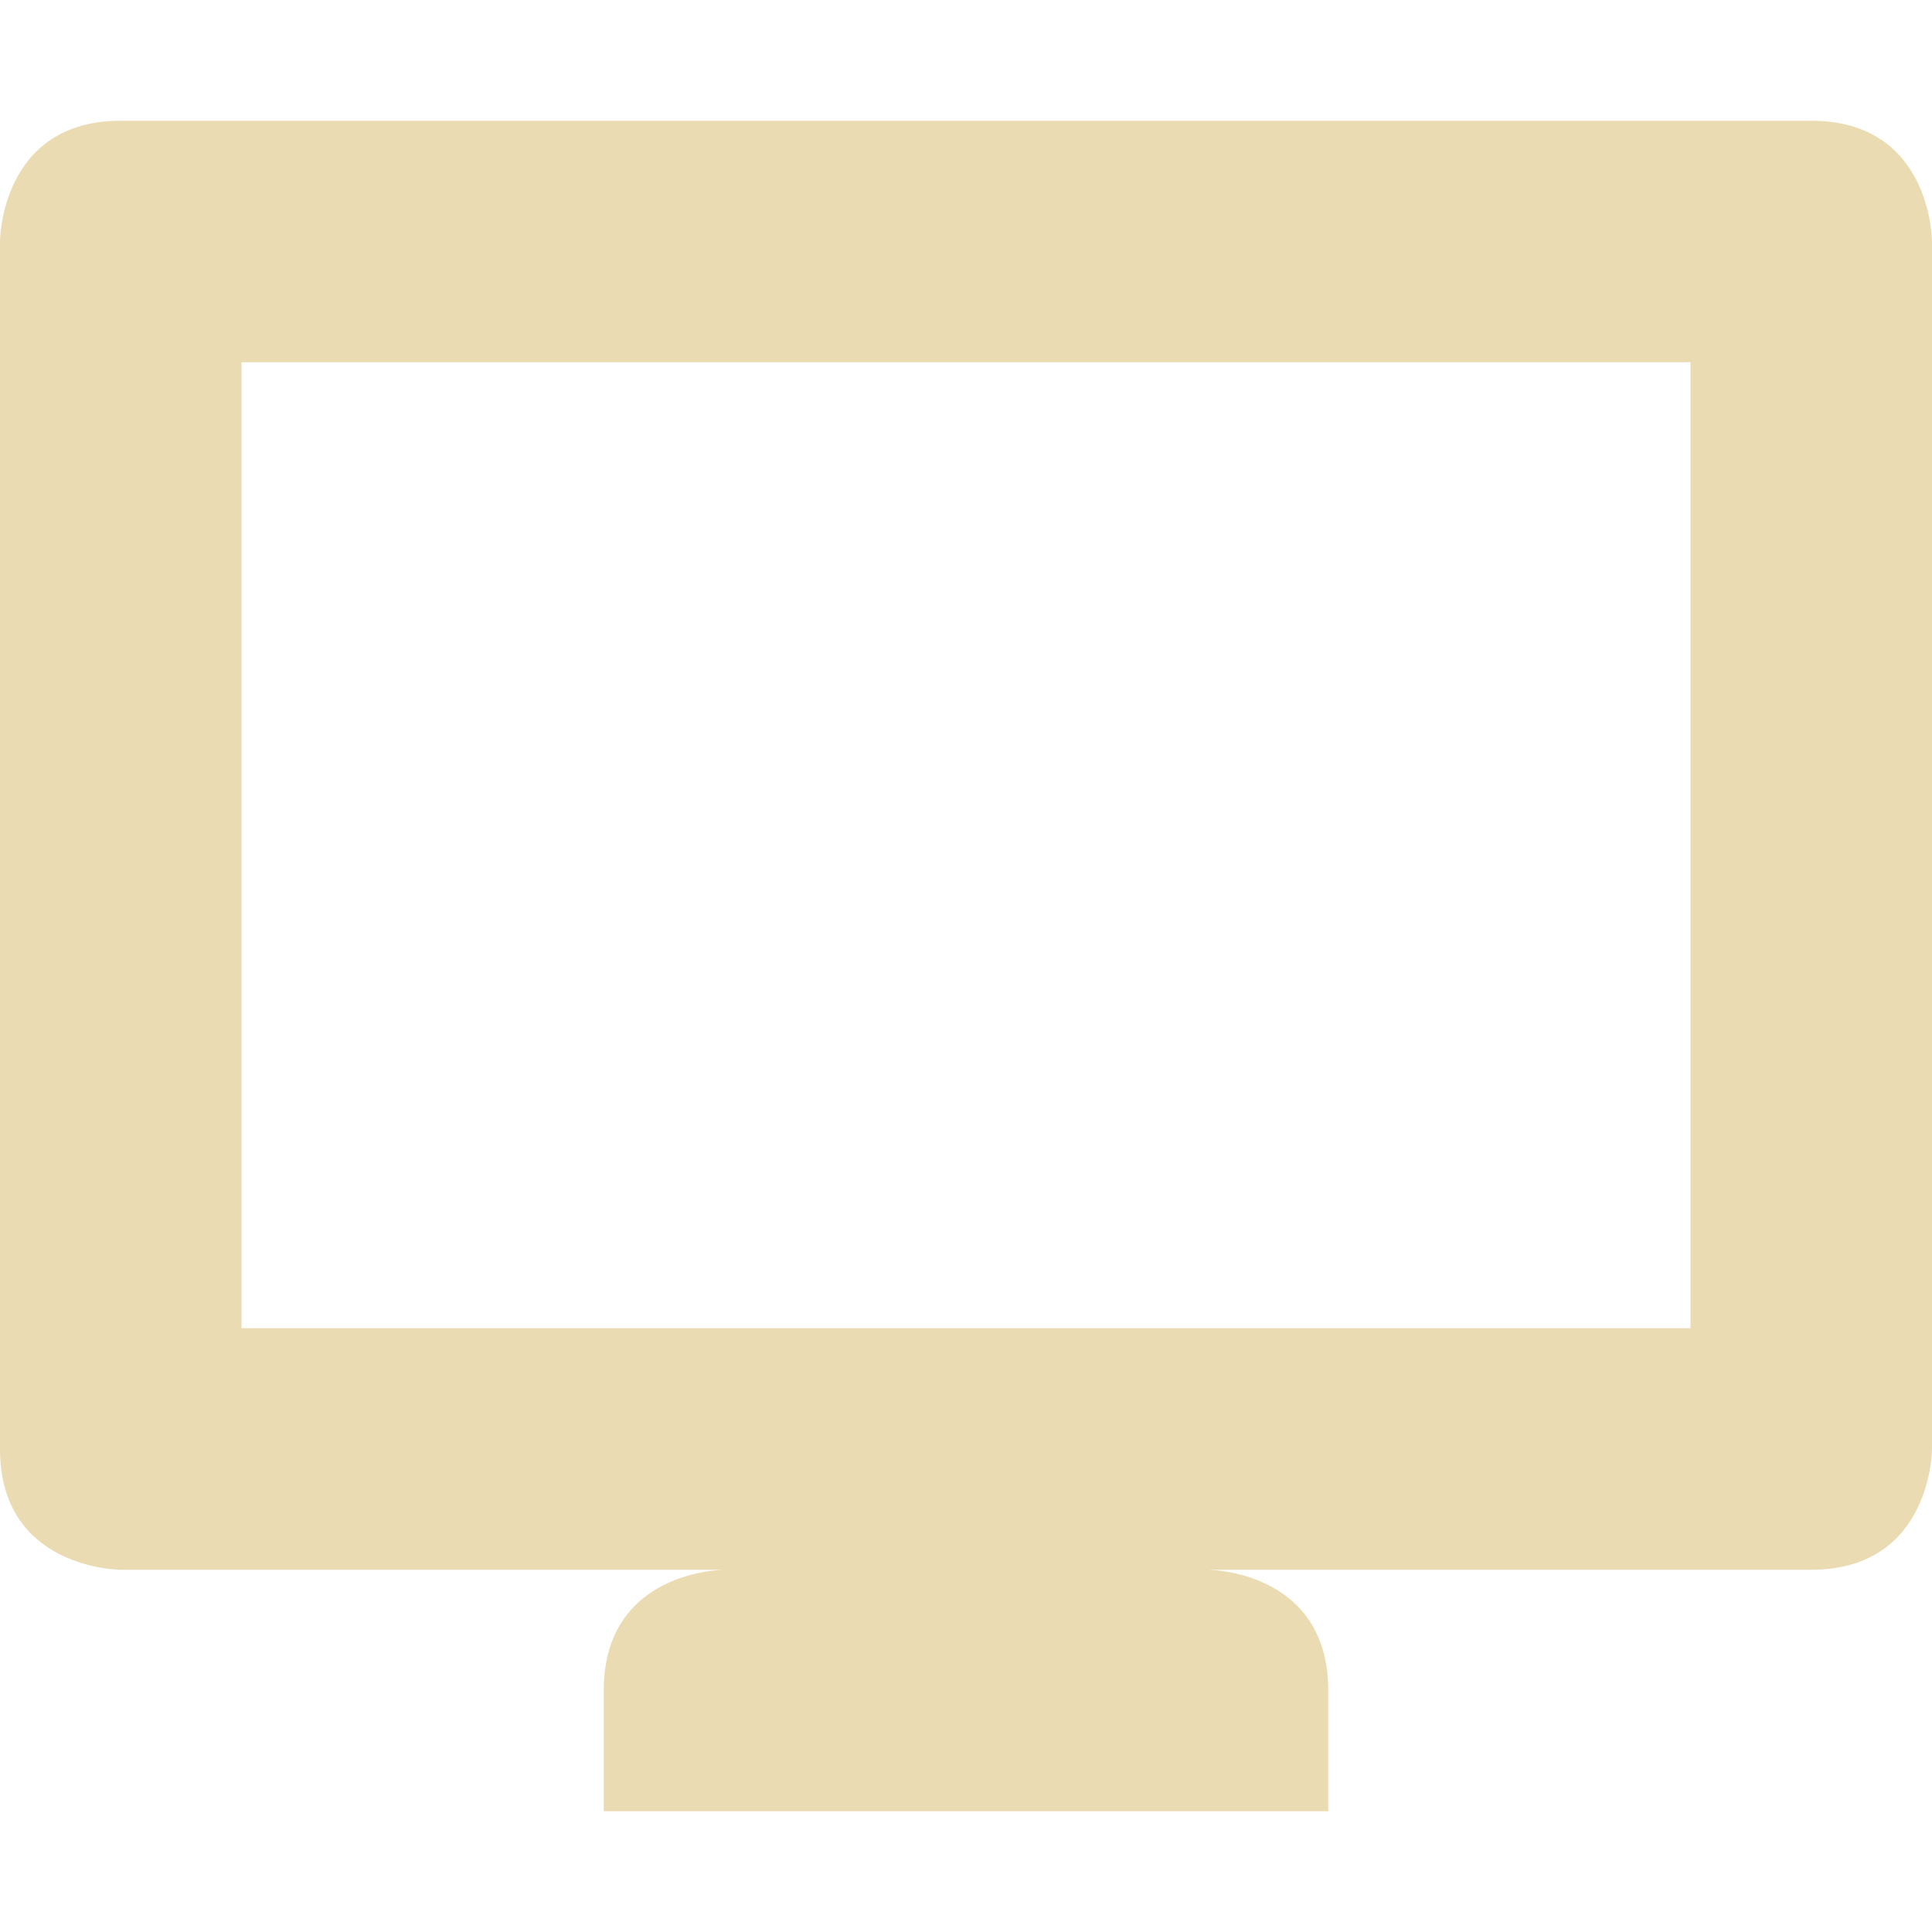
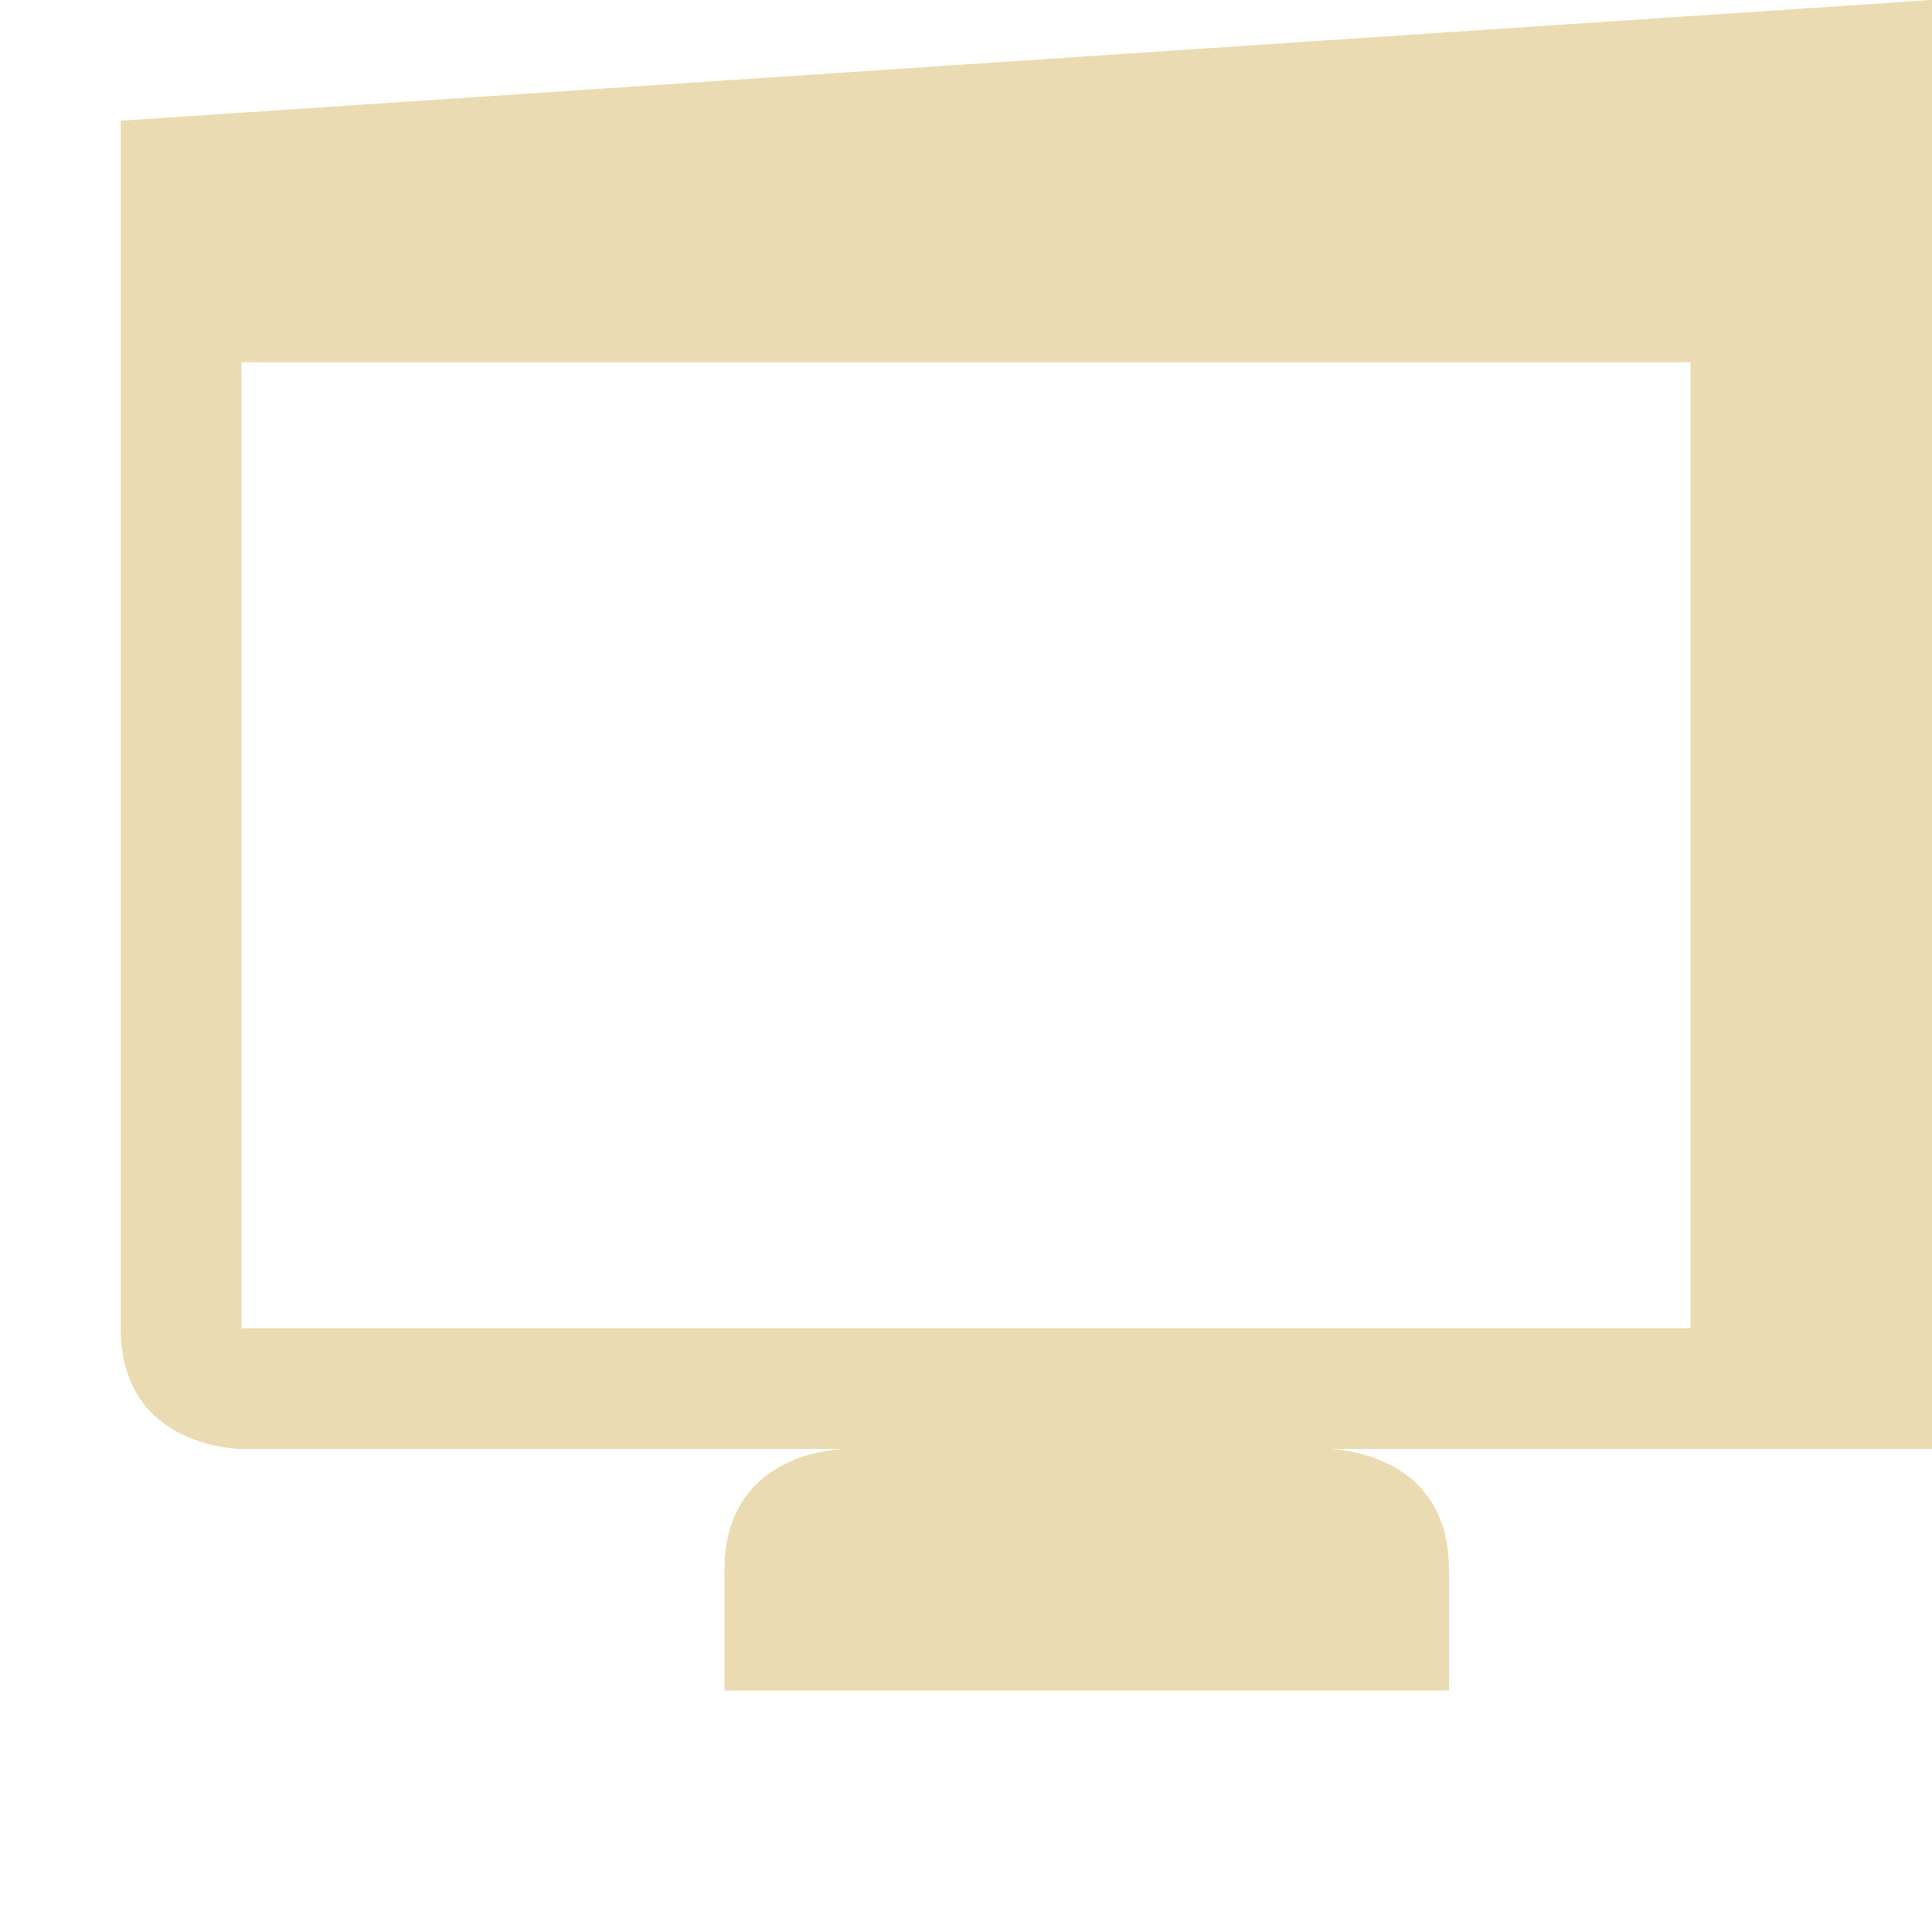
<svg xmlns="http://www.w3.org/2000/svg" width="16" height="16" version="1.1">
  <defs>
    <style id="current-color-scheme" type="text/css">.ColorScheme-Text { color:#ebdbb2; } .ColorScheme-Highlight { color:#458588; }</style>
  </defs>
-   <path class="ColorScheme-Text" d="m1 1c-1 0-1 1-1 1v10c0 1 1 1 1 1h5s-1 0-1 1v1h6v-1c0-1-1-1-1-1h5c1 0 1-1 1-1v-10s0-1-1-1zm1 2h12v8h-12z" fill="currentColor" />
+   <path class="ColorScheme-Text" d="m1 1v10c0 1 1 1 1 1h5s-1 0-1 1v1h6v-1c0-1-1-1-1-1h5c1 0 1-1 1-1v-10s0-1-1-1zm1 2h12v8h-12z" fill="currentColor" />
</svg>